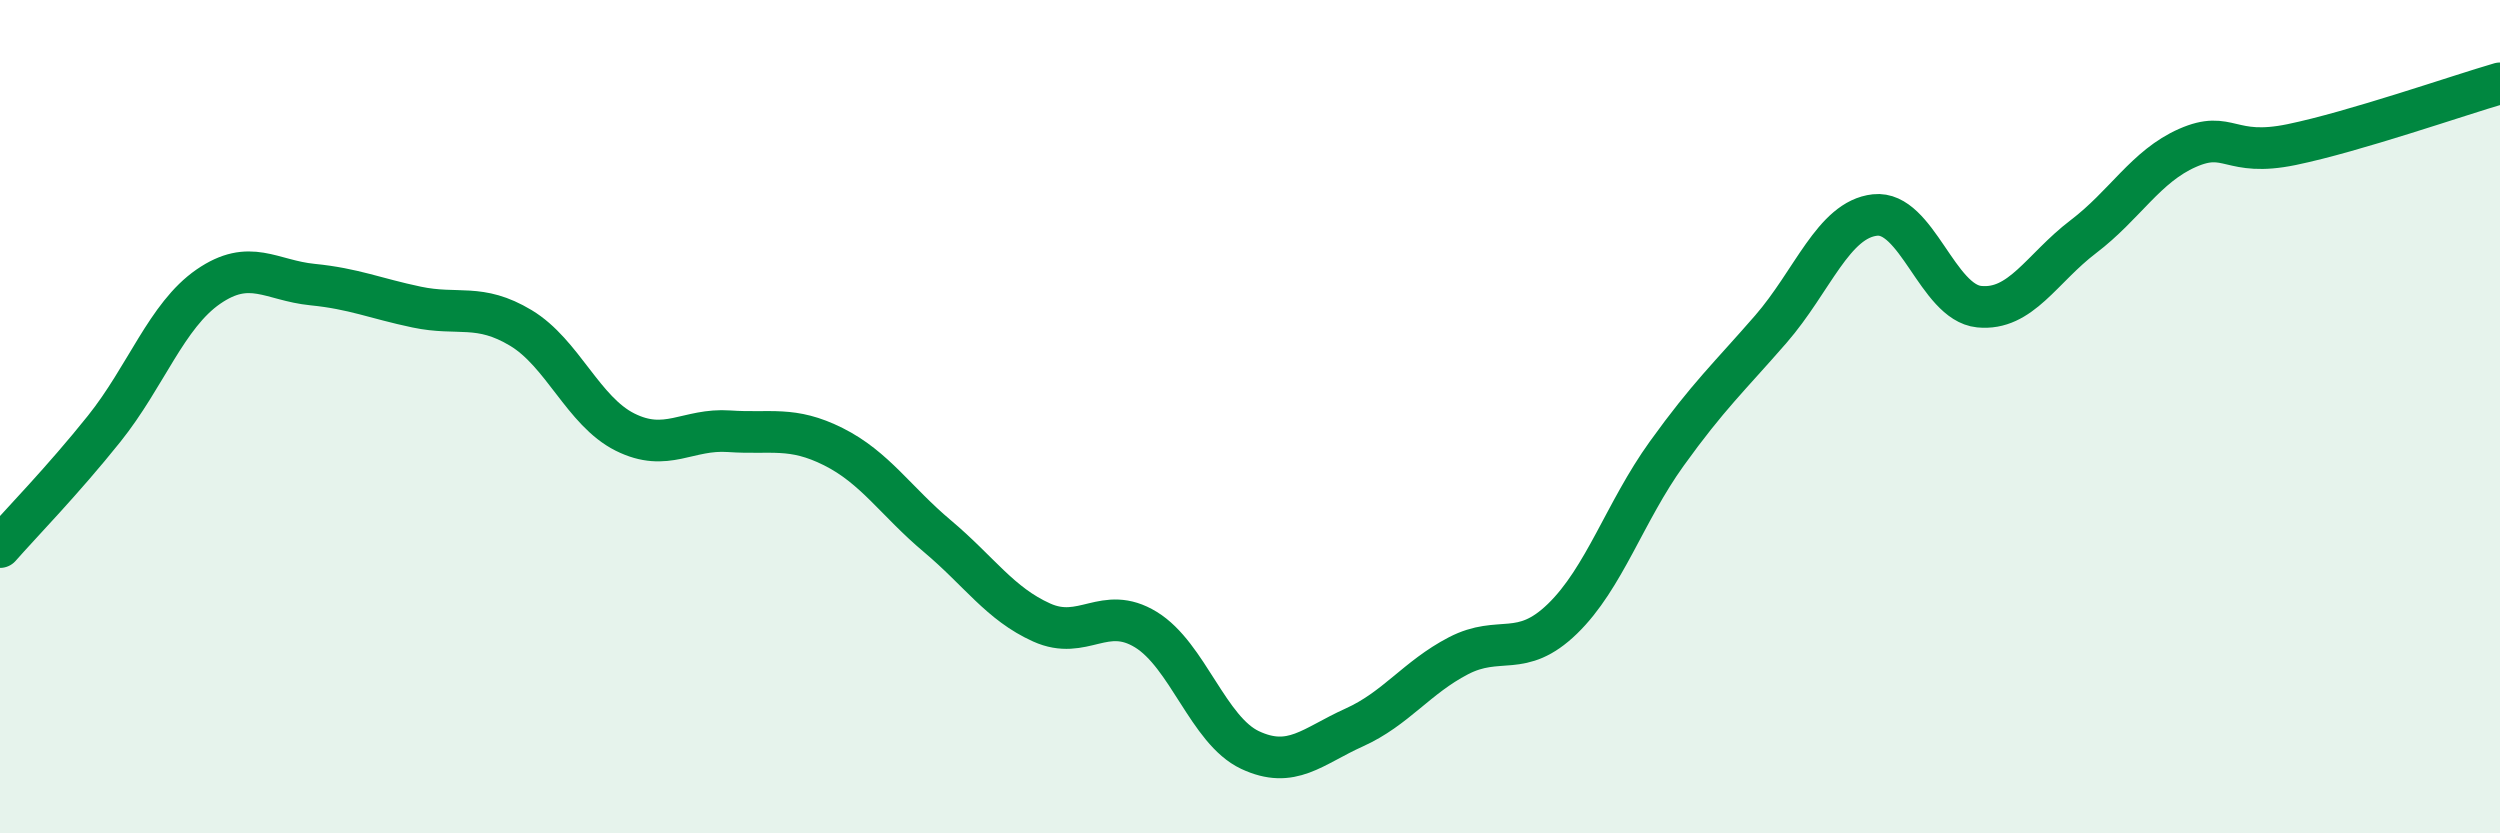
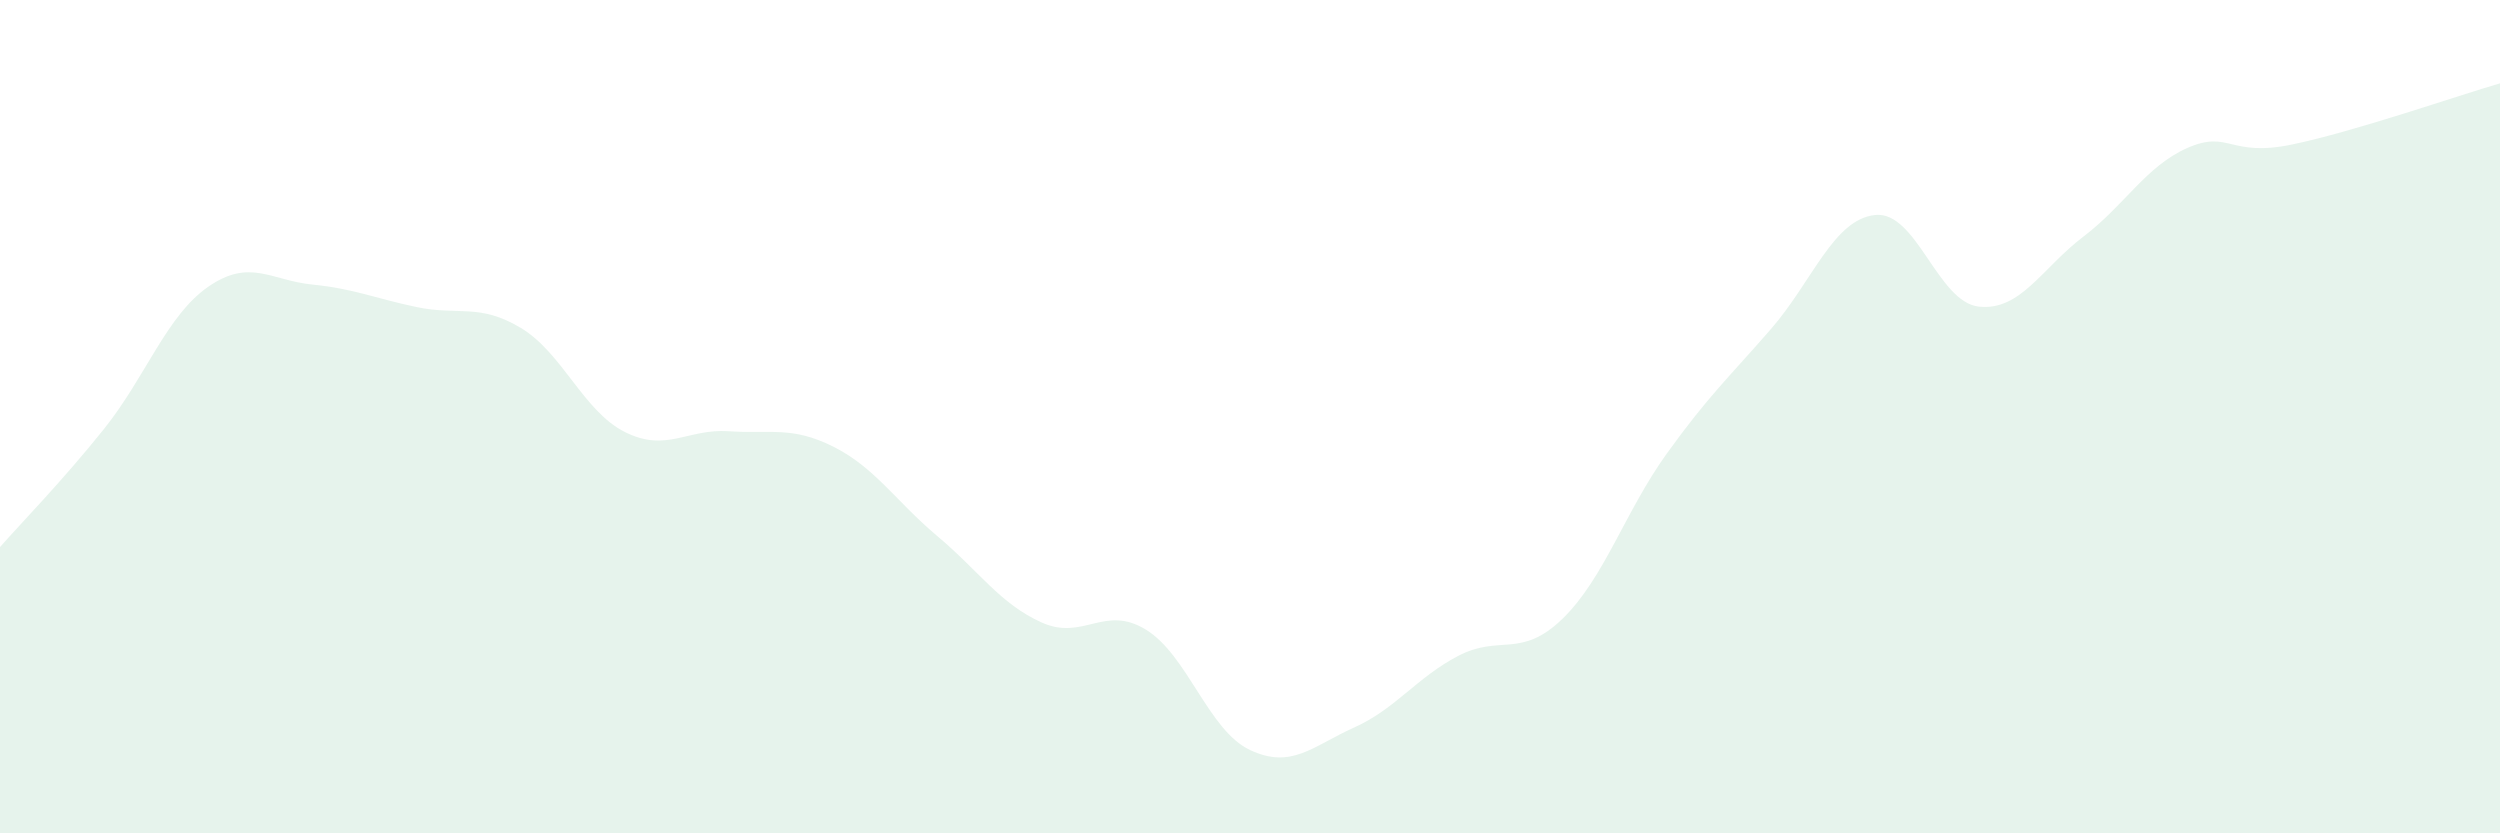
<svg xmlns="http://www.w3.org/2000/svg" width="60" height="20" viewBox="0 0 60 20">
  <path d="M 0,13.13 C 0.5,12.56 1.5,11.54 2.5,10.29 C 3.5,9.04 4,7.57 5,6.88 C 6,6.19 6.5,6.73 7.5,6.83 C 8.5,6.93 9,7.16 10,7.37 C 11,7.58 11.5,7.27 12.5,7.87 C 13.5,8.47 14,9.87 15,10.37 C 16,10.87 16.5,10.28 17.5,10.35 C 18.5,10.42 19,10.22 20,10.72 C 21,11.22 21.5,12.03 22.5,12.87 C 23.5,13.71 24,14.49 25,14.94 C 26,15.39 26.5,14.5 27.5,15.11 C 28.5,15.72 29,17.53 30,18 C 31,18.47 31.5,17.91 32.5,17.46 C 33.5,17.01 34,16.26 35,15.74 C 36,15.22 36.5,15.82 37.5,14.85 C 38.5,13.88 39,12.28 40,10.89 C 41,9.5 41.5,9.05 42.5,7.9 C 43.5,6.75 44,5.27 45,5.16 C 46,5.05 46.5,7.26 47.5,7.36 C 48.5,7.46 49,6.44 50,5.68 C 51,4.92 51.5,3.99 52.5,3.55 C 53.5,3.11 53.5,3.78 55,3.47 C 56.5,3.16 59,2.29 60,2L60 20L0 20Z" fill="#008740" opacity="0.1" stroke-linecap="round" stroke-linejoin="round" />
-   <path d="M 0,13.13 C 0.5,12.56 1.5,11.54 2.5,10.29 C 3.5,9.04 4,7.57 5,6.88 C 6,6.19 6.5,6.73 7.5,6.83 C 8.5,6.93 9,7.16 10,7.37 C 11,7.58 11.5,7.27 12.5,7.87 C 13.5,8.47 14,9.87 15,10.37 C 16,10.87 16.5,10.28 17.5,10.35 C 18.5,10.42 19,10.22 20,10.72 C 21,11.22 21.5,12.03 22.5,12.87 C 23.5,13.71 24,14.49 25,14.94 C 26,15.39 26.5,14.5 27.5,15.11 C 28.5,15.72 29,17.53 30,18 C 31,18.47 31.5,17.91 32.5,17.46 C 33.5,17.01 34,16.26 35,15.74 C 36,15.22 36.5,15.82 37.5,14.85 C 38.5,13.88 39,12.28 40,10.89 C 41,9.5 41.5,9.05 42.5,7.9 C 43.5,6.75 44,5.27 45,5.16 C 46,5.05 46.5,7.26 47.5,7.36 C 48.5,7.46 49,6.44 50,5.68 C 51,4.92 51.5,3.99 52.5,3.55 C 53.5,3.11 53.5,3.78 55,3.47 C 56.5,3.16 59,2.29 60,2" stroke="#008740" stroke-width="1" fill="none" stroke-linecap="round" stroke-linejoin="round" />
</svg>